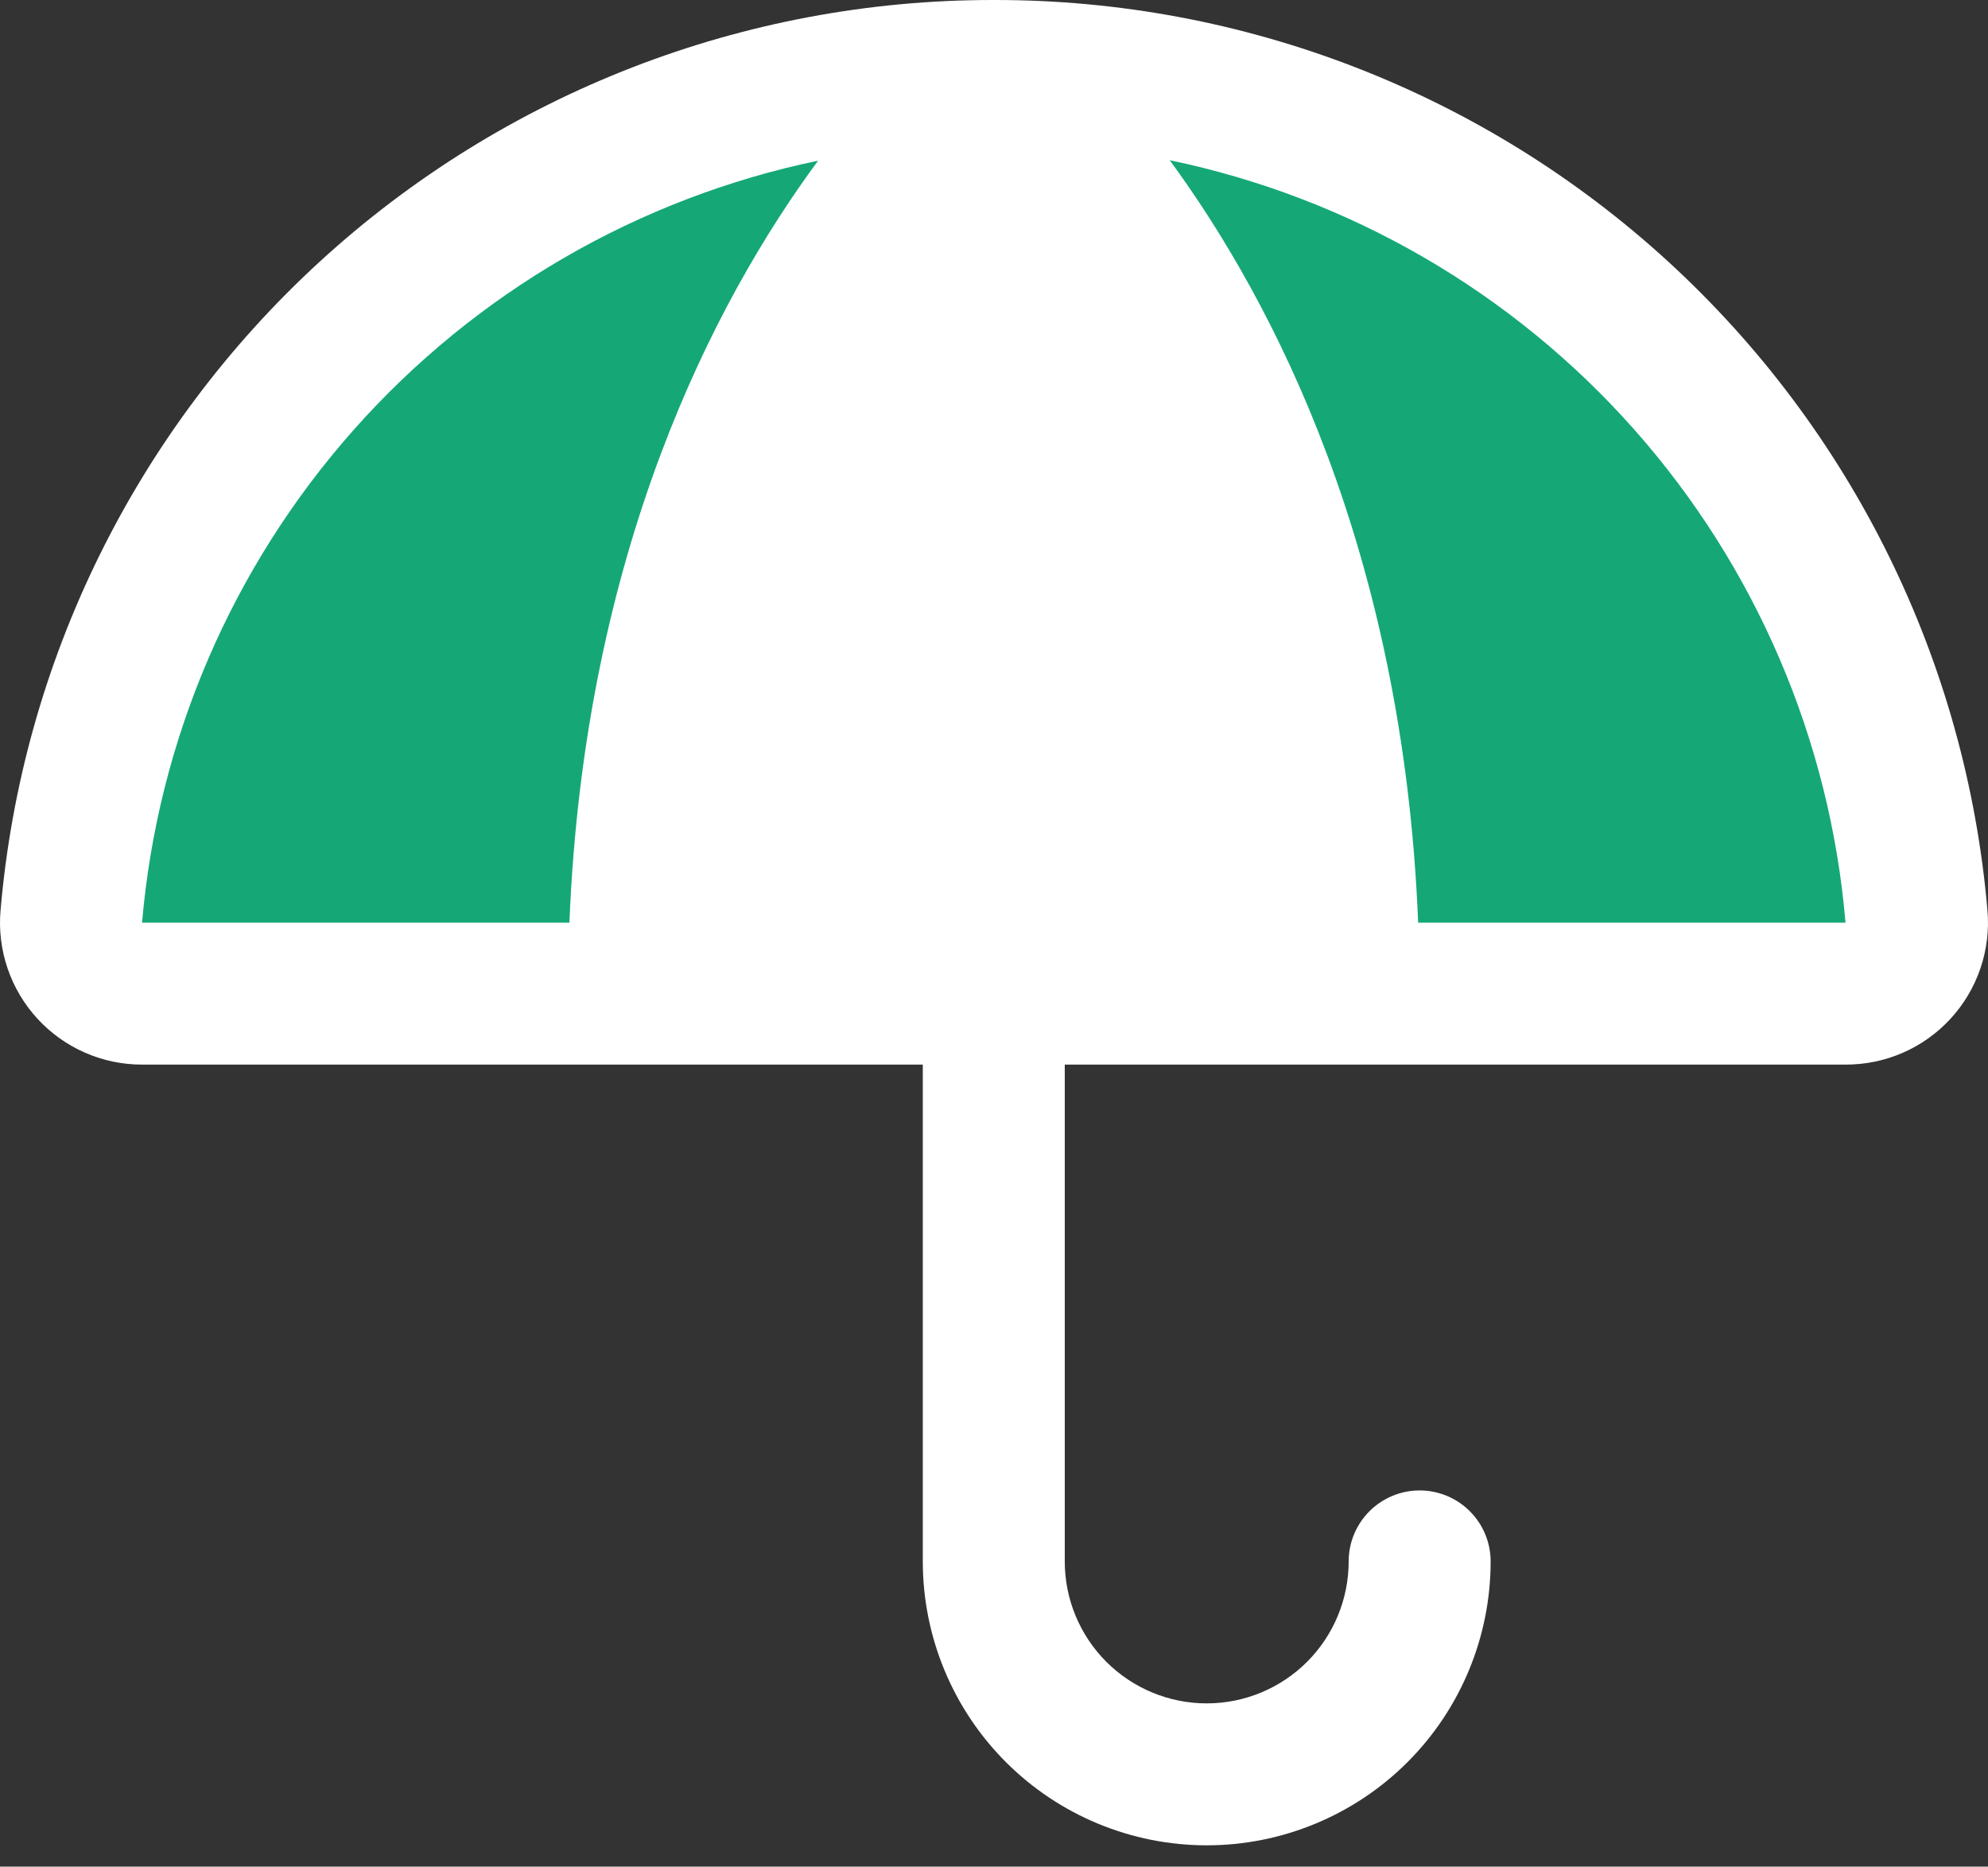
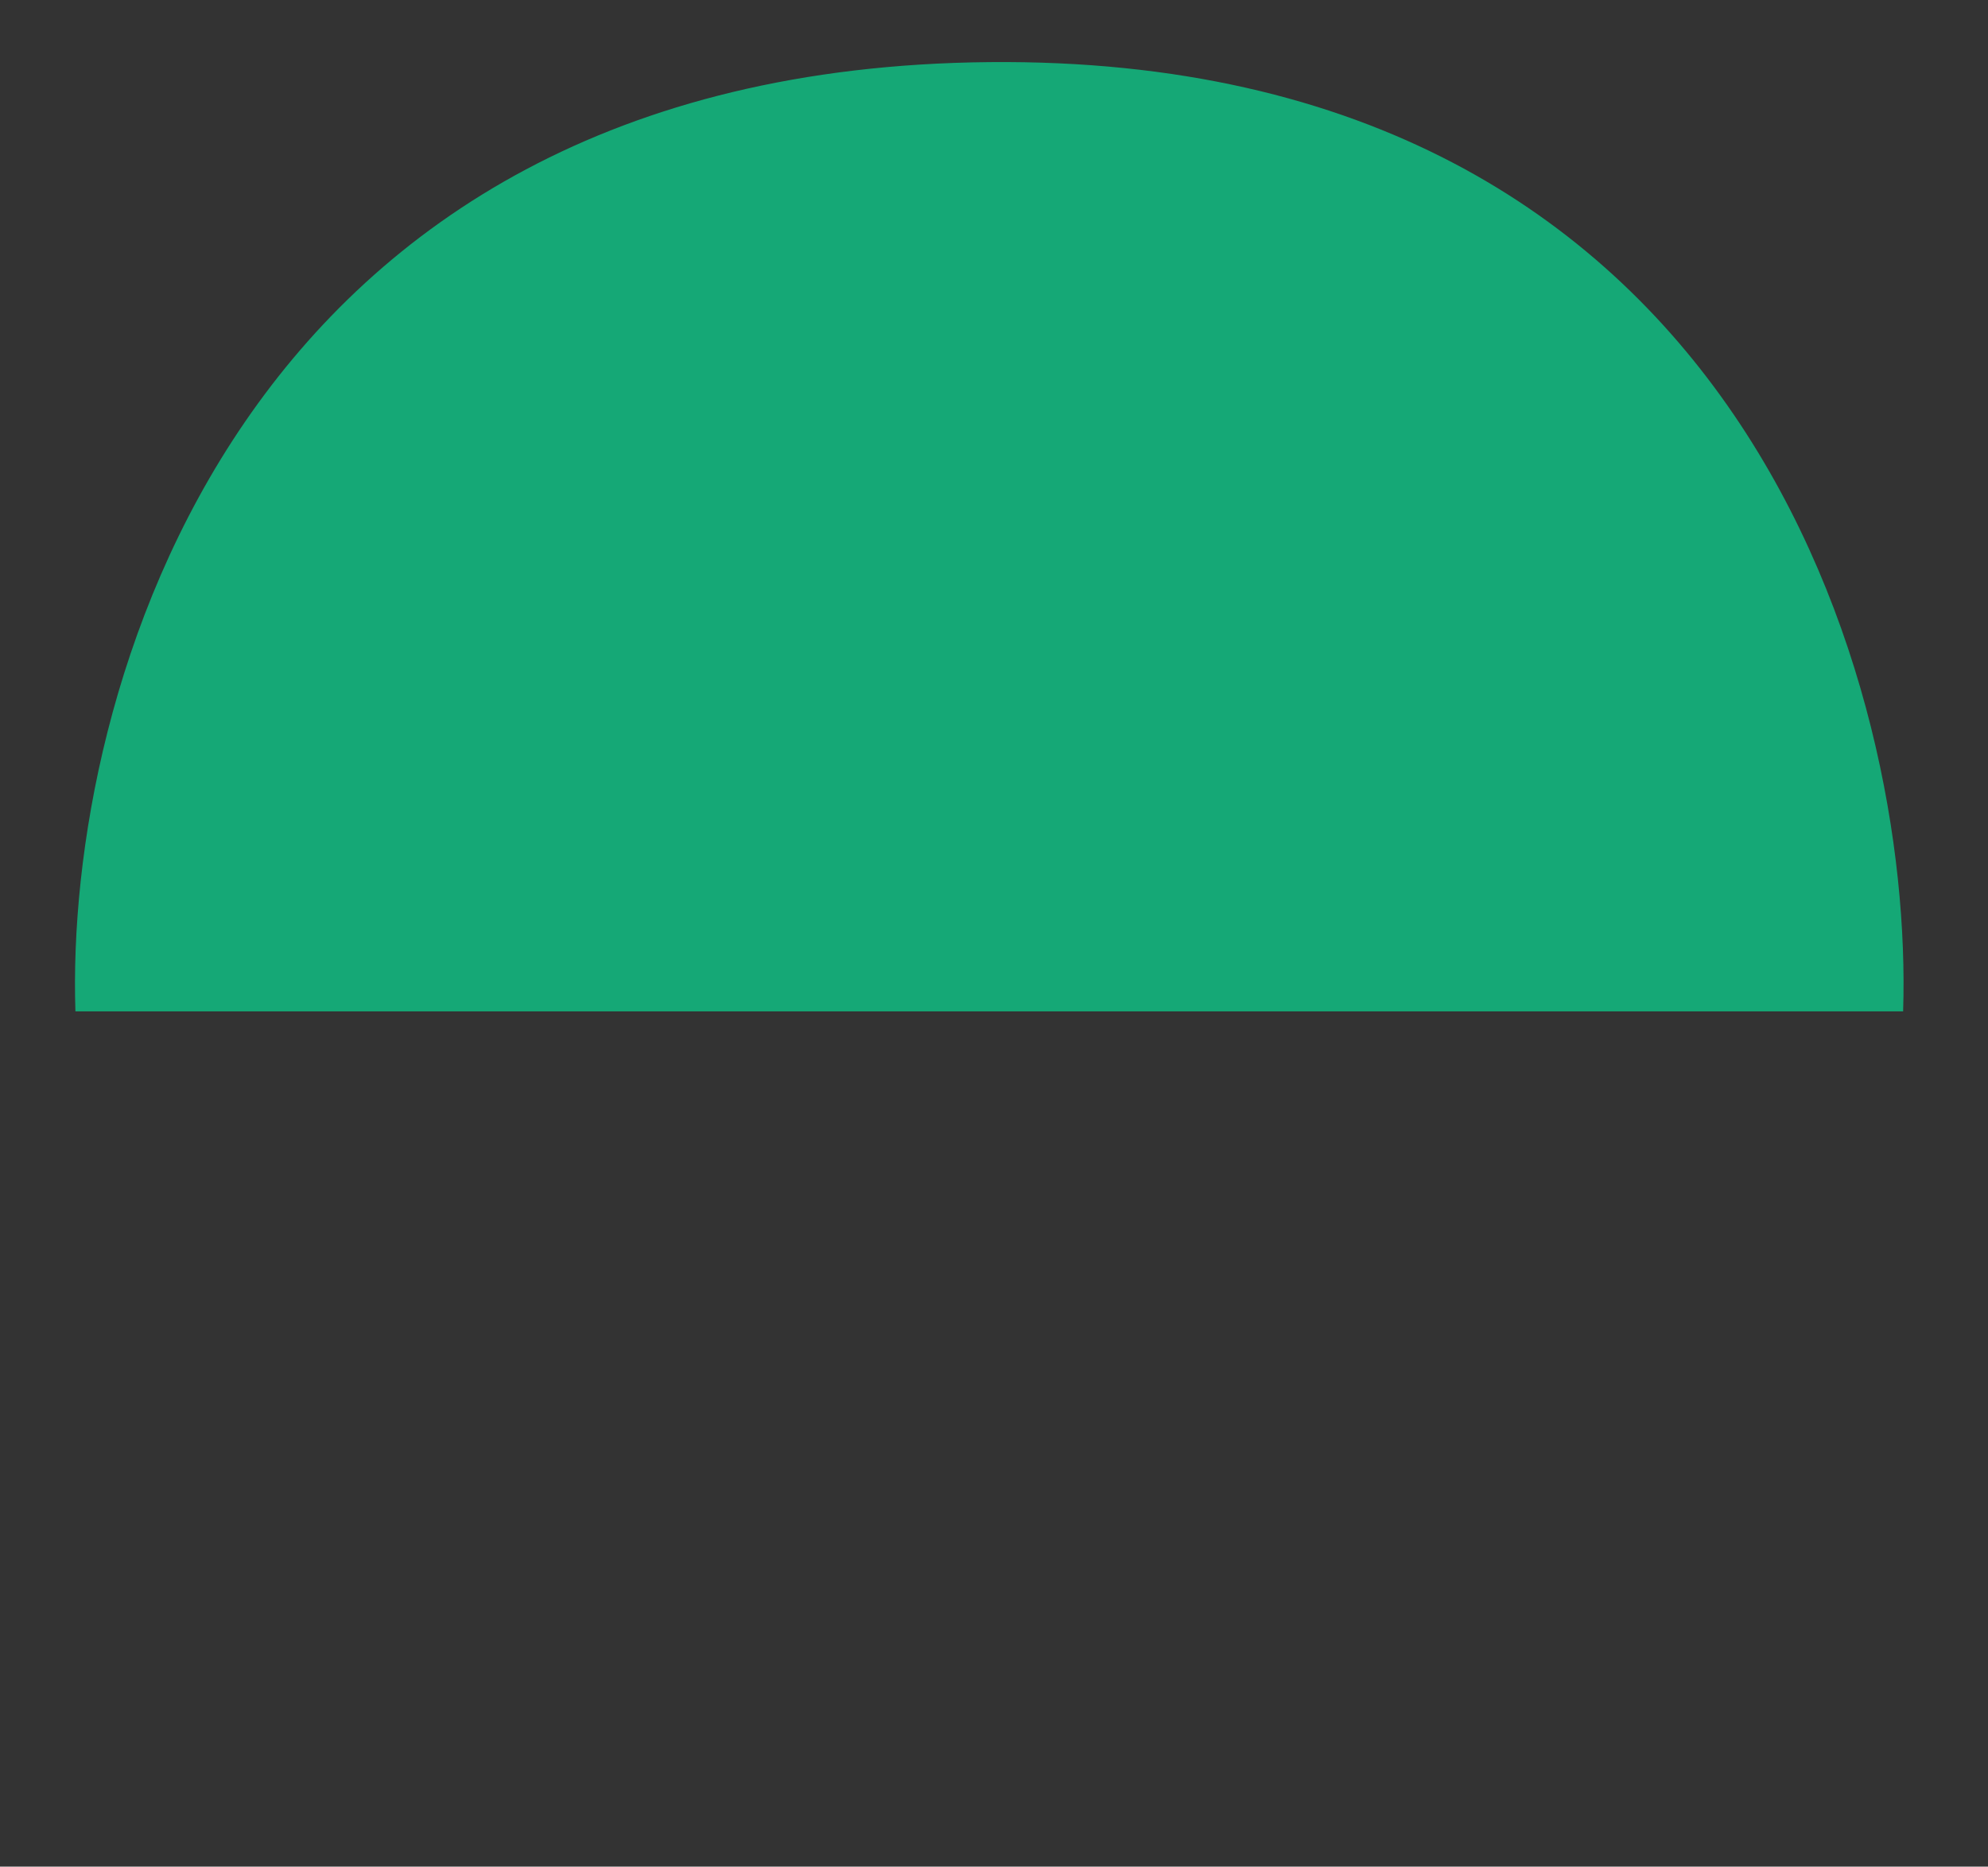
<svg xmlns="http://www.w3.org/2000/svg" width="82" height="77" viewBox="0 0 82 77" fill="none">
  <rect x="0" y="0" width="82" height="77" fill="#333333" stroke="none" />
  <path d="M40.805 2.562C9.625 2.855 2.684 28.789 3.111 41.72H78.499C78.926 28.545 71.985 2.269 40.805 2.562Z" fill="#15A876" />
-   <path d="M81.978 37.559C81.099 27.3 76.398 17.745 68.807 10.789C61.215 3.832 51.288 -0.018 40.991 6.50956e-05C30.697 -0.014 20.774 3.839 13.186 10.795C5.599 17.751 0.9 27.303 0.022 37.559C-0.048 38.367 0.051 39.181 0.313 39.949C0.575 40.717 0.994 41.423 1.542 42.02C2.091 42.618 2.758 43.095 3.501 43.421C4.244 43.748 5.047 43.916 5.859 43.915H38.063V64.409C38.063 67.515 39.297 70.494 41.493 72.69C43.689 74.886 46.668 76.12 49.774 76.12C52.88 76.12 55.858 74.886 58.055 72.69C60.251 70.494 61.485 67.515 61.485 64.409C61.485 63.633 61.176 62.888 60.627 62.339C60.078 61.79 59.334 61.481 58.557 61.481C57.781 61.481 57.036 61.79 56.487 62.339C55.938 62.888 55.629 63.633 55.629 64.409C55.629 65.962 55.012 67.451 53.914 68.55C52.816 69.648 51.327 70.265 49.774 70.265C48.221 70.265 46.732 69.648 45.633 68.55C44.535 67.451 43.919 65.962 43.919 64.409V43.915H76.123C76.936 43.918 77.741 43.752 78.486 43.427C79.231 43.102 79.9 42.625 80.451 42.027C81.002 41.429 81.422 40.723 81.685 39.954C81.948 39.184 82.048 38.369 81.978 37.559ZM5.859 38.06C6.507 30.518 9.571 23.387 14.595 17.724C19.618 12.062 26.334 8.17 33.745 6.628C29.456 12.443 24.102 22.73 23.487 38.06H5.859ZM58.495 38.06C57.88 22.73 52.526 12.443 48.248 6.609C55.661 8.151 62.379 12.044 67.402 17.711C72.424 23.378 75.483 30.515 76.123 38.06H58.495Z" fill="white" />
</svg>